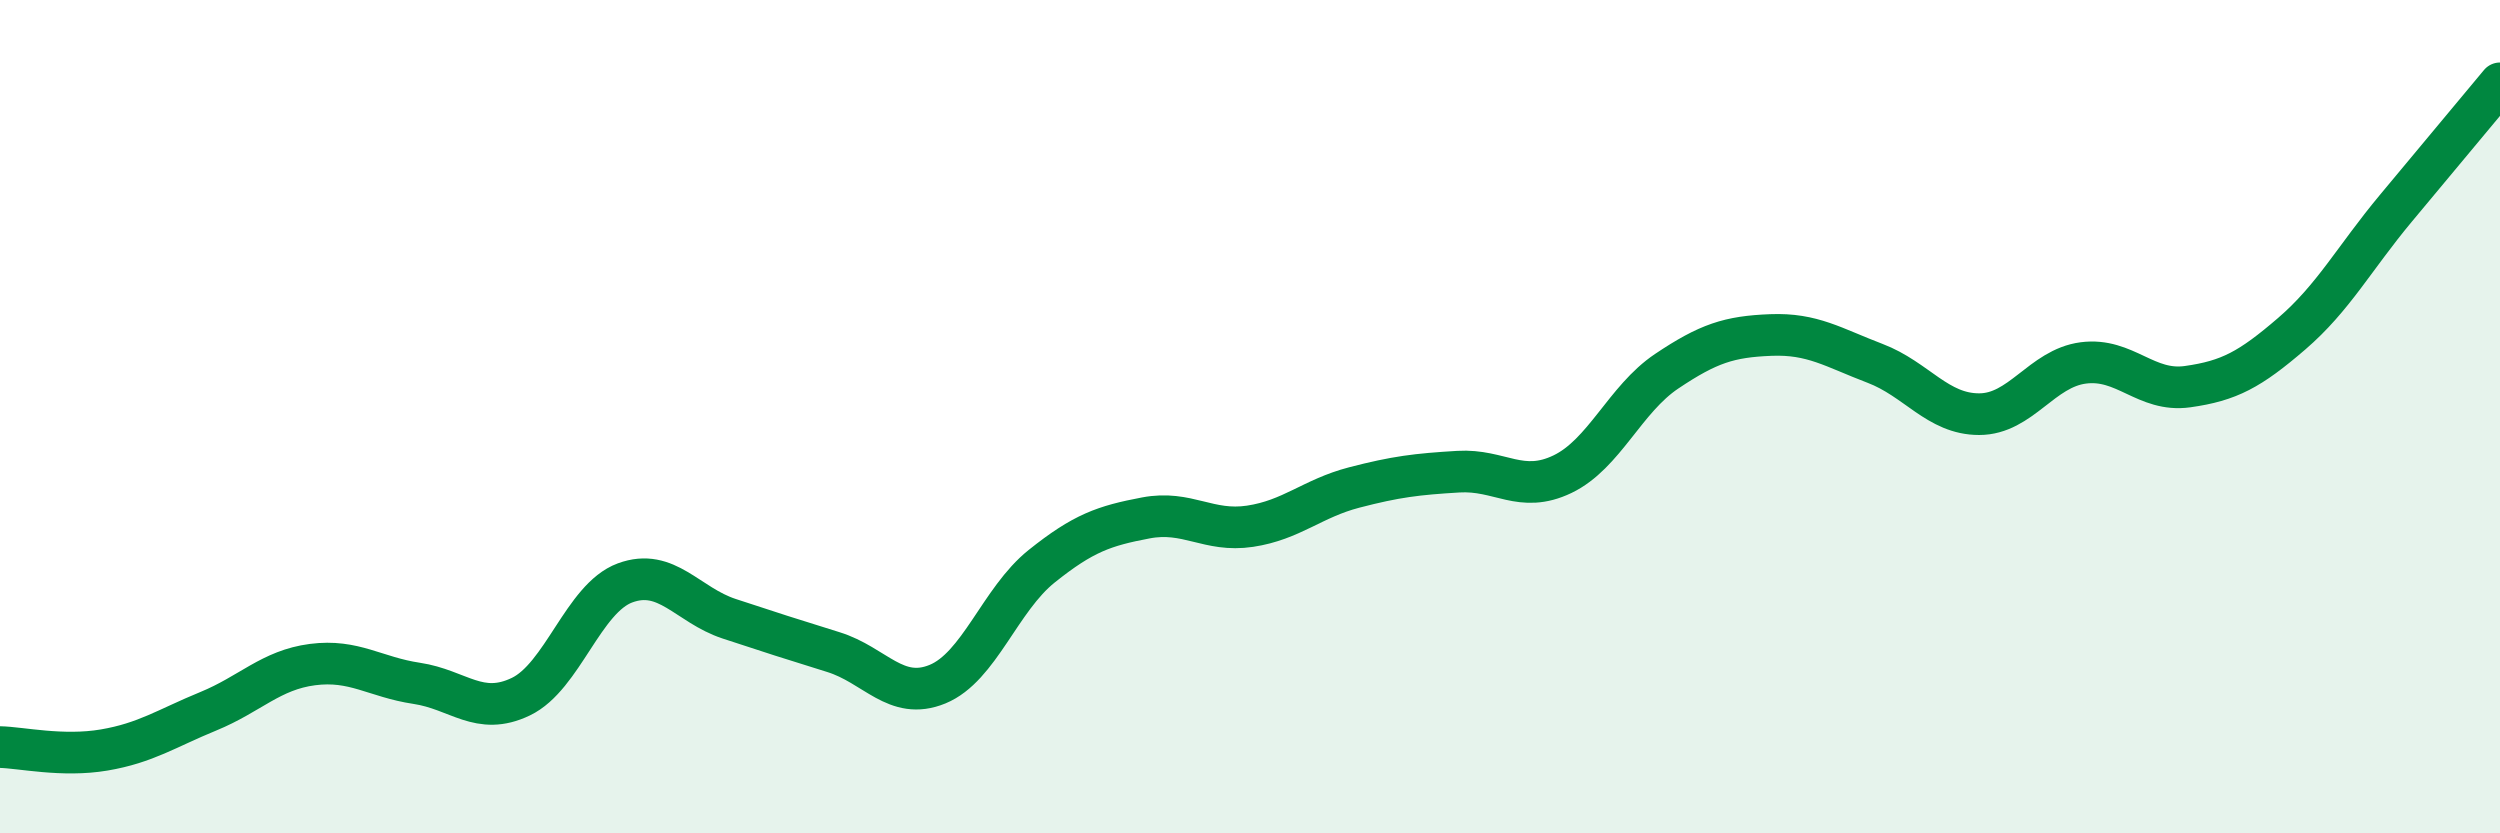
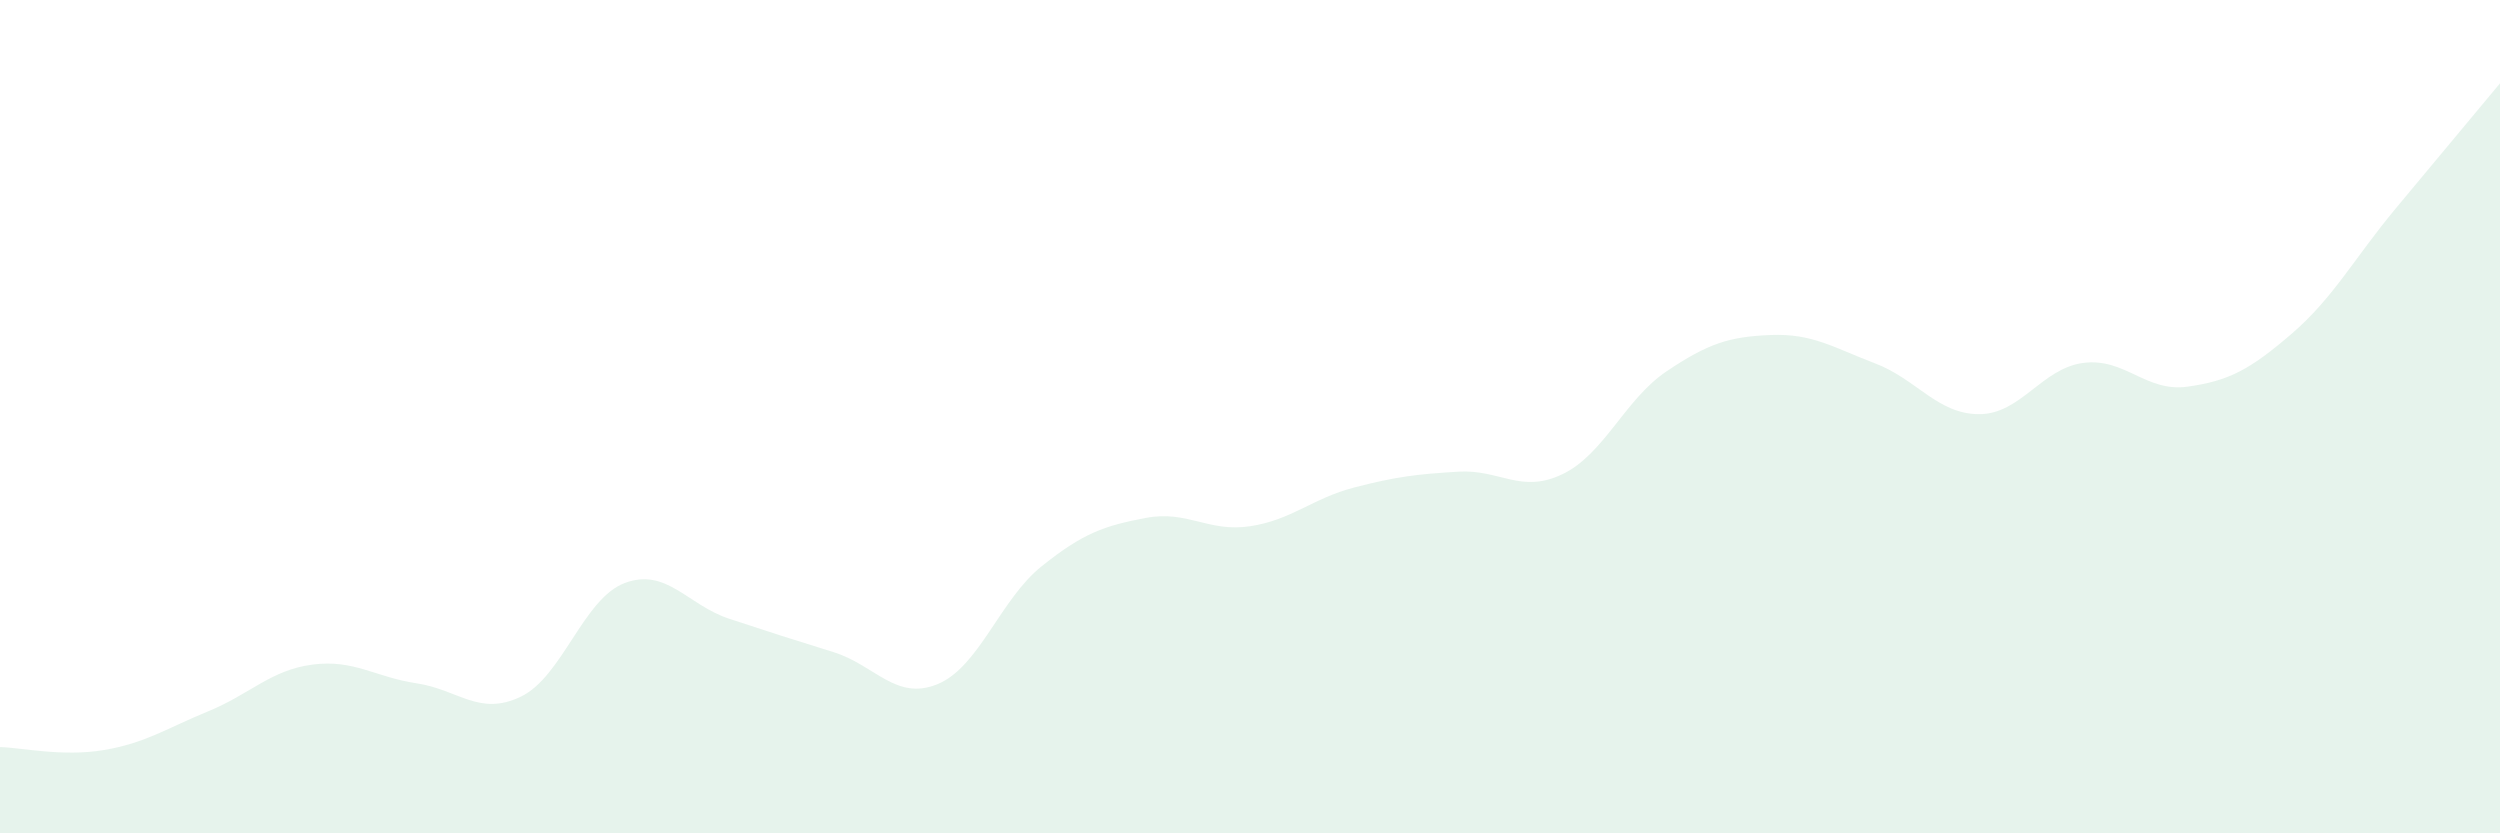
<svg xmlns="http://www.w3.org/2000/svg" width="60" height="20" viewBox="0 0 60 20">
  <path d="M 0,17.93 C 0.5,17.94 1.5,18.17 2.5,18 C 3.5,17.83 4,17.48 5,17.07 C 6,16.66 6.5,16.08 7.5,15.95 C 8.5,15.82 9,16.25 10,16.4 C 11,16.55 11.5,17.2 12.5,16.72 C 13.5,16.24 14,14.36 15,13.99 C 16,13.62 16.5,14.52 17.5,14.85 C 18.5,15.18 19,15.34 20,15.65 C 21,15.96 21.5,16.83 22.5,16.42 C 23.5,16.01 24,14.39 25,13.59 C 26,12.79 26.5,12.62 27.5,12.43 C 28.5,12.24 29,12.78 30,12.63 C 31,12.48 31.5,11.96 32.5,11.7 C 33.5,11.44 34,11.38 35,11.32 C 36,11.26 36.5,11.86 37.5,11.38 C 38.5,10.9 39,9.58 40,8.91 C 41,8.24 41.5,8.08 42.5,8.04 C 43.5,8 44,8.34 45,8.72 C 46,9.1 46.5,9.94 47.5,9.94 C 48.5,9.94 49,8.84 50,8.71 C 51,8.58 51.5,9.42 52.5,9.28 C 53.5,9.14 54,8.87 55,8.01 C 56,7.15 56.5,6.2 57.5,5 C 58.5,3.8 59.5,2.6 60,2L60 20L0 20Z" fill="#008740" opacity="0.1" stroke-linecap="round" stroke-linejoin="round" />
-   <path d="M 0,17.93 C 0.5,17.94 1.5,18.17 2.5,18 C 3.5,17.83 4,17.48 5,17.07 C 6,16.66 6.5,16.08 7.5,15.95 C 8.5,15.82 9,16.25 10,16.4 C 11,16.55 11.5,17.2 12.5,16.72 C 13.5,16.24 14,14.36 15,13.99 C 16,13.62 16.5,14.52 17.5,14.85 C 18.5,15.18 19,15.34 20,15.65 C 21,15.96 21.5,16.83 22.5,16.42 C 23.5,16.01 24,14.39 25,13.59 C 26,12.79 26.5,12.62 27.5,12.43 C 28.5,12.24 29,12.78 30,12.63 C 31,12.48 31.5,11.96 32.5,11.7 C 33.5,11.44 34,11.38 35,11.32 C 36,11.26 36.5,11.86 37.5,11.38 C 38.5,10.9 39,9.58 40,8.91 C 41,8.24 41.5,8.08 42.5,8.04 C 43.5,8 44,8.34 45,8.72 C 46,9.1 46.5,9.94 47.5,9.94 C 48.5,9.94 49,8.84 50,8.71 C 51,8.58 51.5,9.42 52.5,9.28 C 53.5,9.14 54,8.87 55,8.01 C 56,7.15 56.5,6.2 57.5,5 C 58.5,3.8 59.5,2.6 60,2" stroke="#008740" stroke-width="1" fill="none" stroke-linecap="round" stroke-linejoin="round" />
</svg>